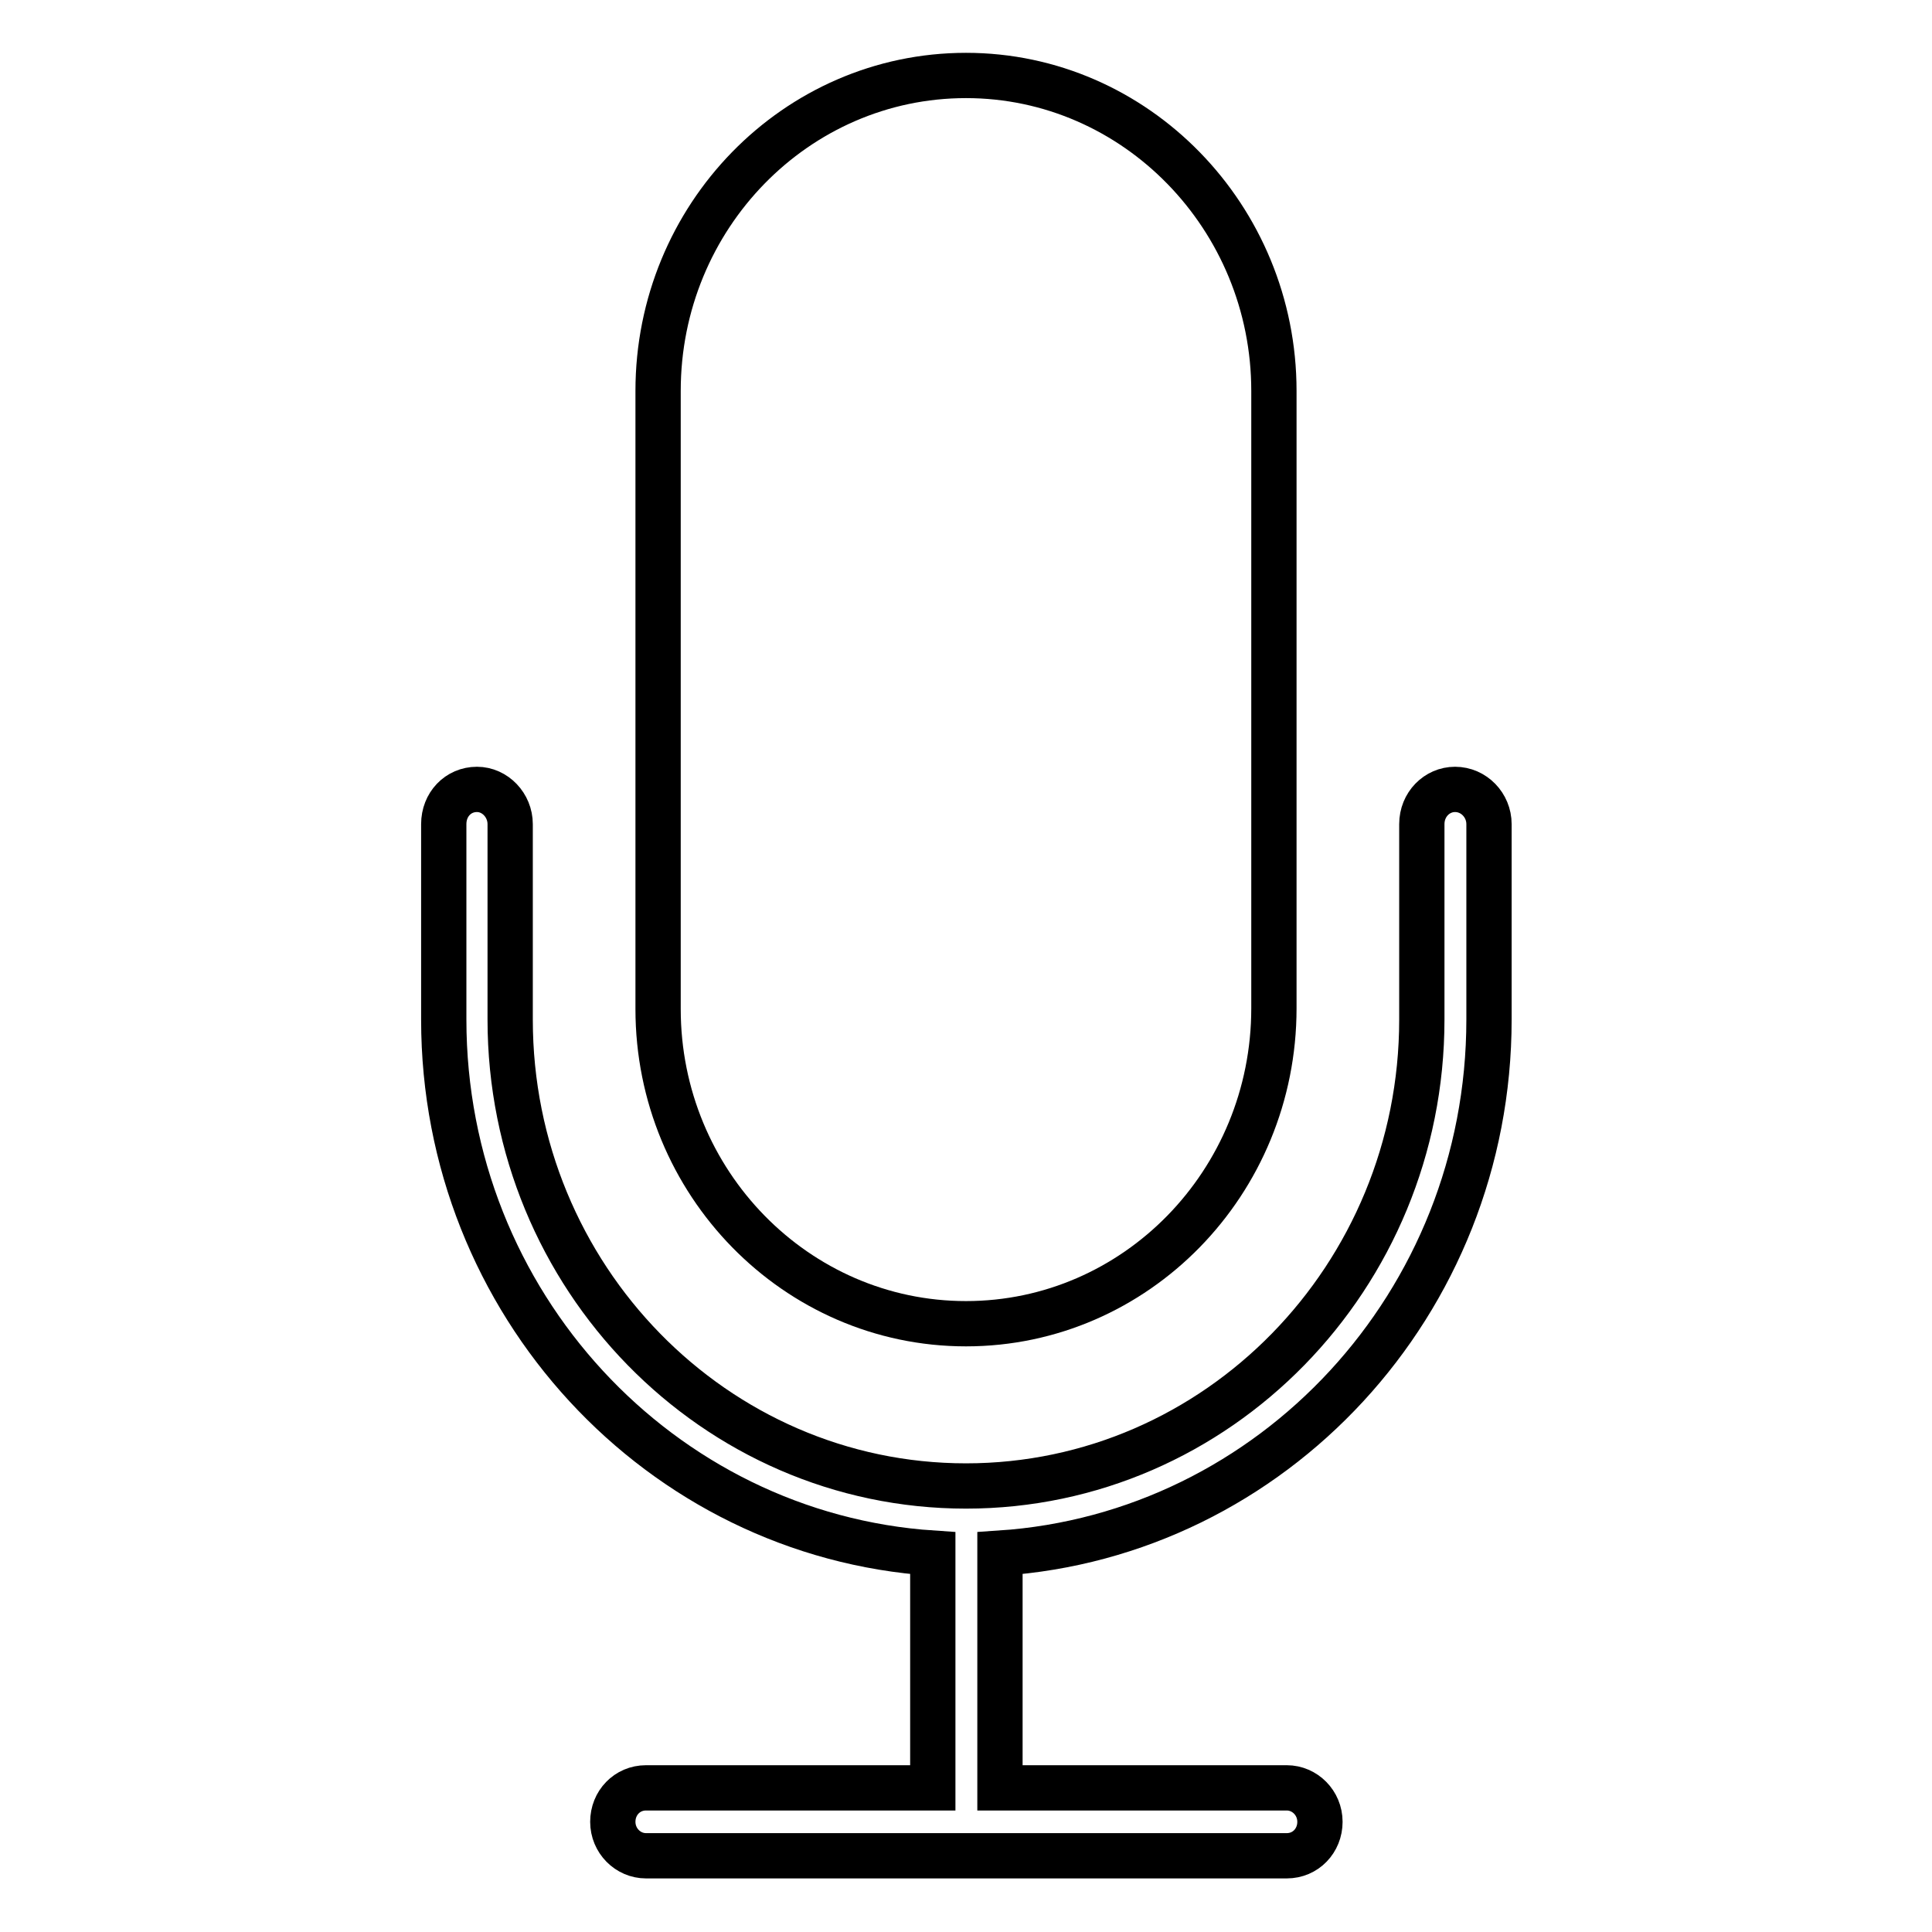
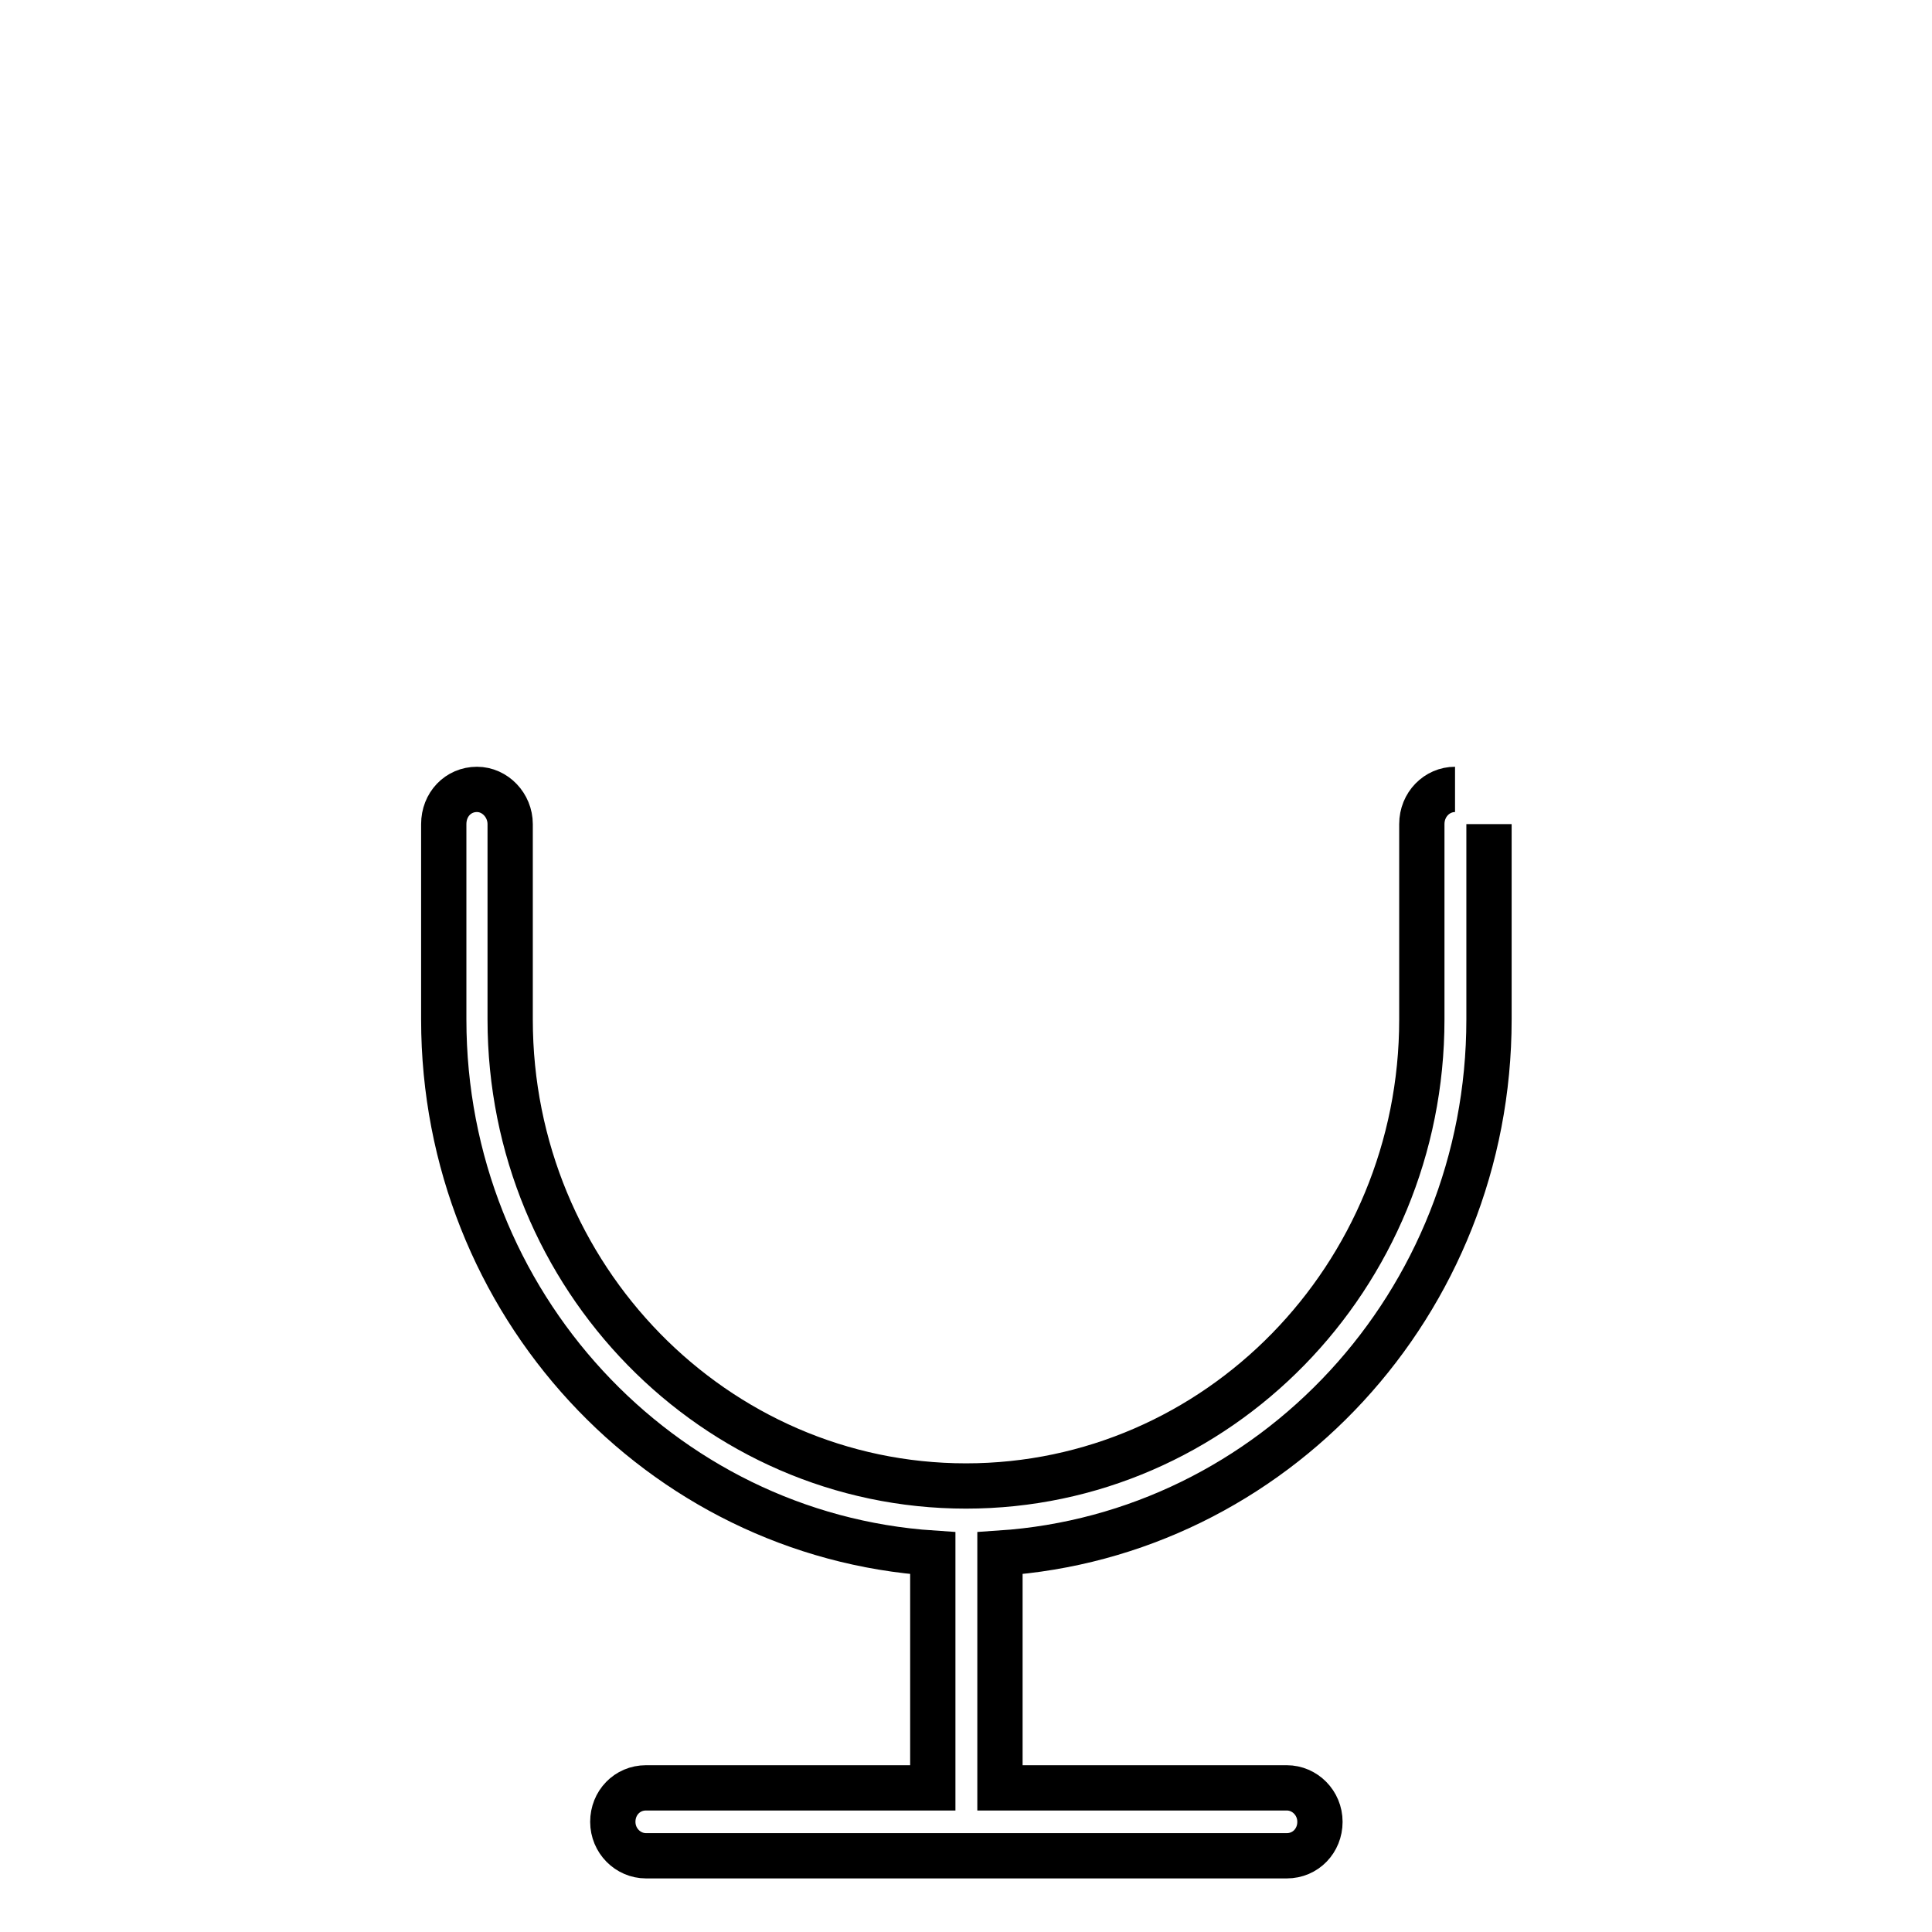
<svg xmlns="http://www.w3.org/2000/svg" version="1.1" x="0px" y="0px" viewBox="0 0 256 256" enable-background="new 0 0 256 256" xml:space="preserve">
  <g>
-     <path stroke-width="6" fill-opacity="0" stroke="#000000" d="M128,175.4c22.5,0,40.8-18.7,40.8-41.8V51.8c0-23-18.3-41.8-40.8-41.8c-22.5,0-40.8,18.7-40.8,41.8v81.9 C87.2,156.7,105.5,175.4,128,175.4" />
-     <path stroke-width="6" fill-opacity="0" stroke="#000000" d="M192.8,104.6c-2.4,0-4.4,2-4.4,4.6v25.9c0,34.1-27.1,61.8-60.4,61.8c-33.3,0-60.4-27.7-60.4-61.8v-25.9 c0-2.5-2-4.6-4.4-4.6c-2.5,0-4.4,2-4.4,4.6v25.9c0,37.6,28.7,68.3,64.8,70.7l0,31.1h-38c-2.5,0-4.4,2-4.4,4.5c0,2.5,2,4.5,4.4,4.5 h84.9c2.5,0,4.4-2,4.4-4.5c0-2.5-2-4.5-4.4-4.5h-38l0-31.1c36.1-2.4,64.8-33.1,64.8-70.7v-25.9 C197.3,106.7,195.3,104.6,192.8,104.6" />
+     <path stroke-width="6" fill-opacity="0" stroke="#000000" d="M192.8,104.6c-2.4,0-4.4,2-4.4,4.6v25.9c0,34.1-27.1,61.8-60.4,61.8c-33.3,0-60.4-27.7-60.4-61.8v-25.9 c0-2.5-2-4.6-4.4-4.6c-2.5,0-4.4,2-4.4,4.6v25.9c0,37.6,28.7,68.3,64.8,70.7l0,31.1h-38c-2.5,0-4.4,2-4.4,4.5c0,2.5,2,4.5,4.4,4.5 h84.9c2.5,0,4.4-2,4.4-4.5c0-2.5-2-4.5-4.4-4.5h-38l0-31.1c36.1-2.4,64.8-33.1,64.8-70.7v-25.9 " />
  </g>
</svg>